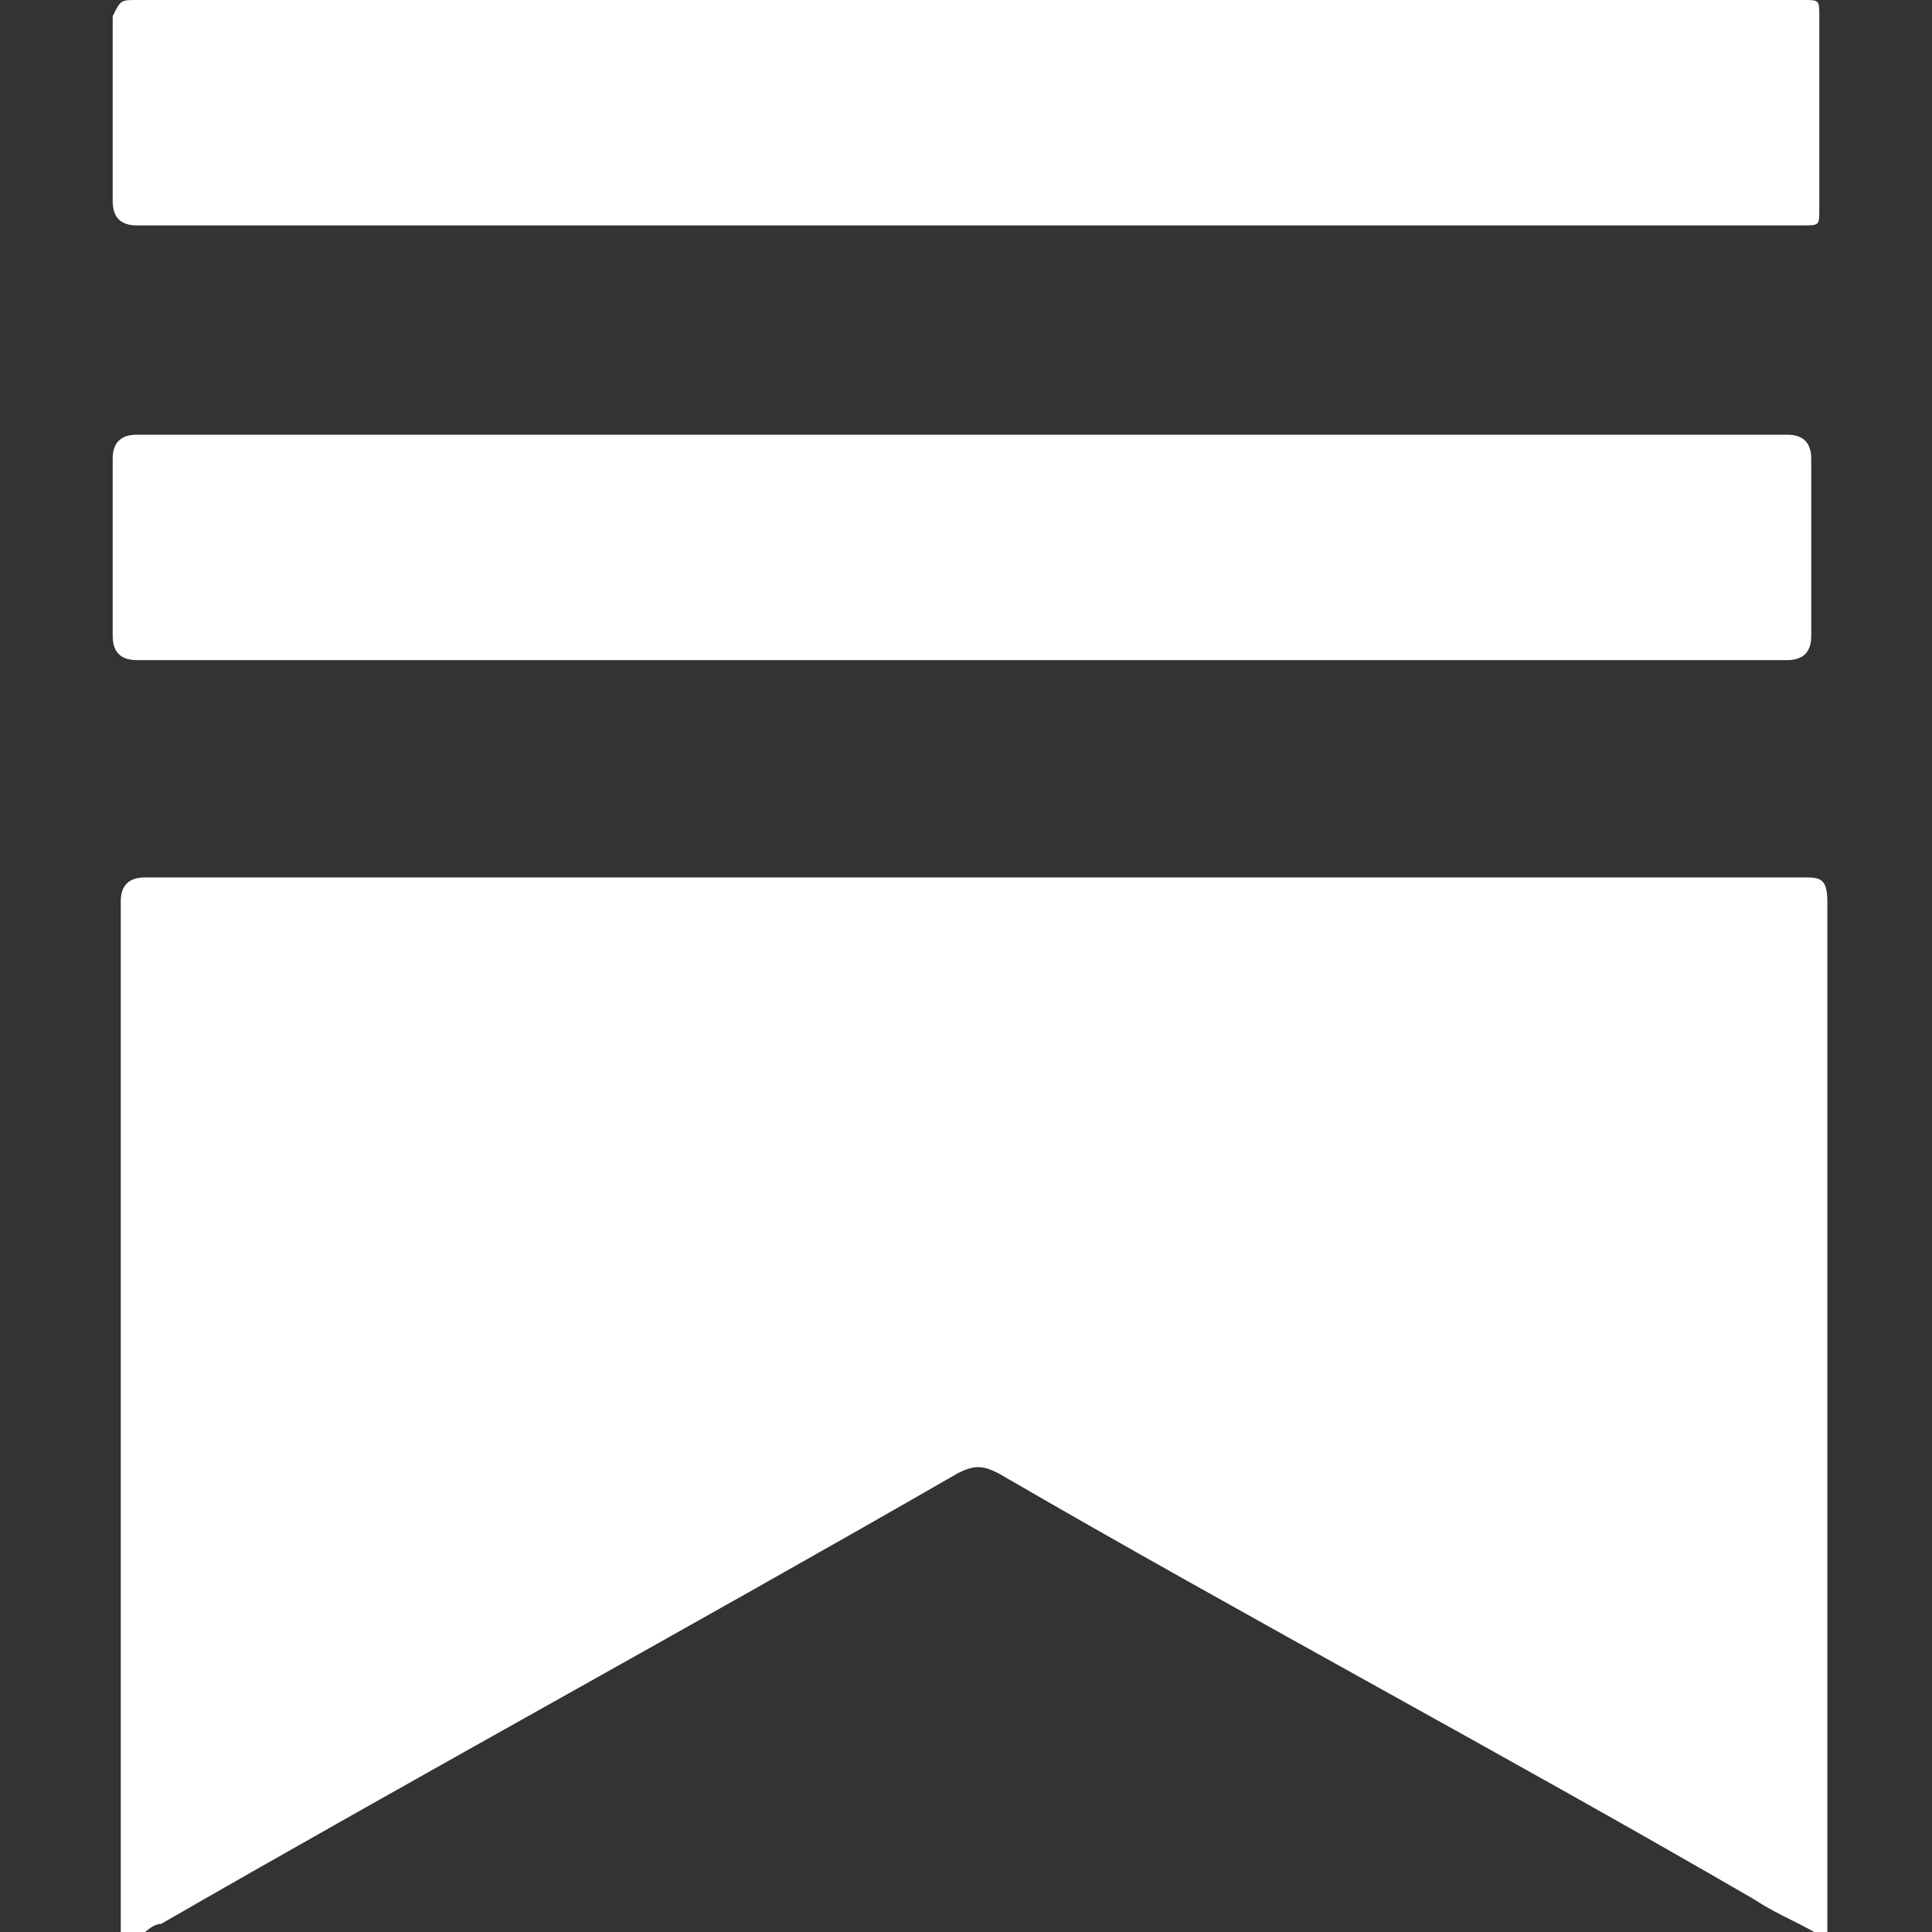
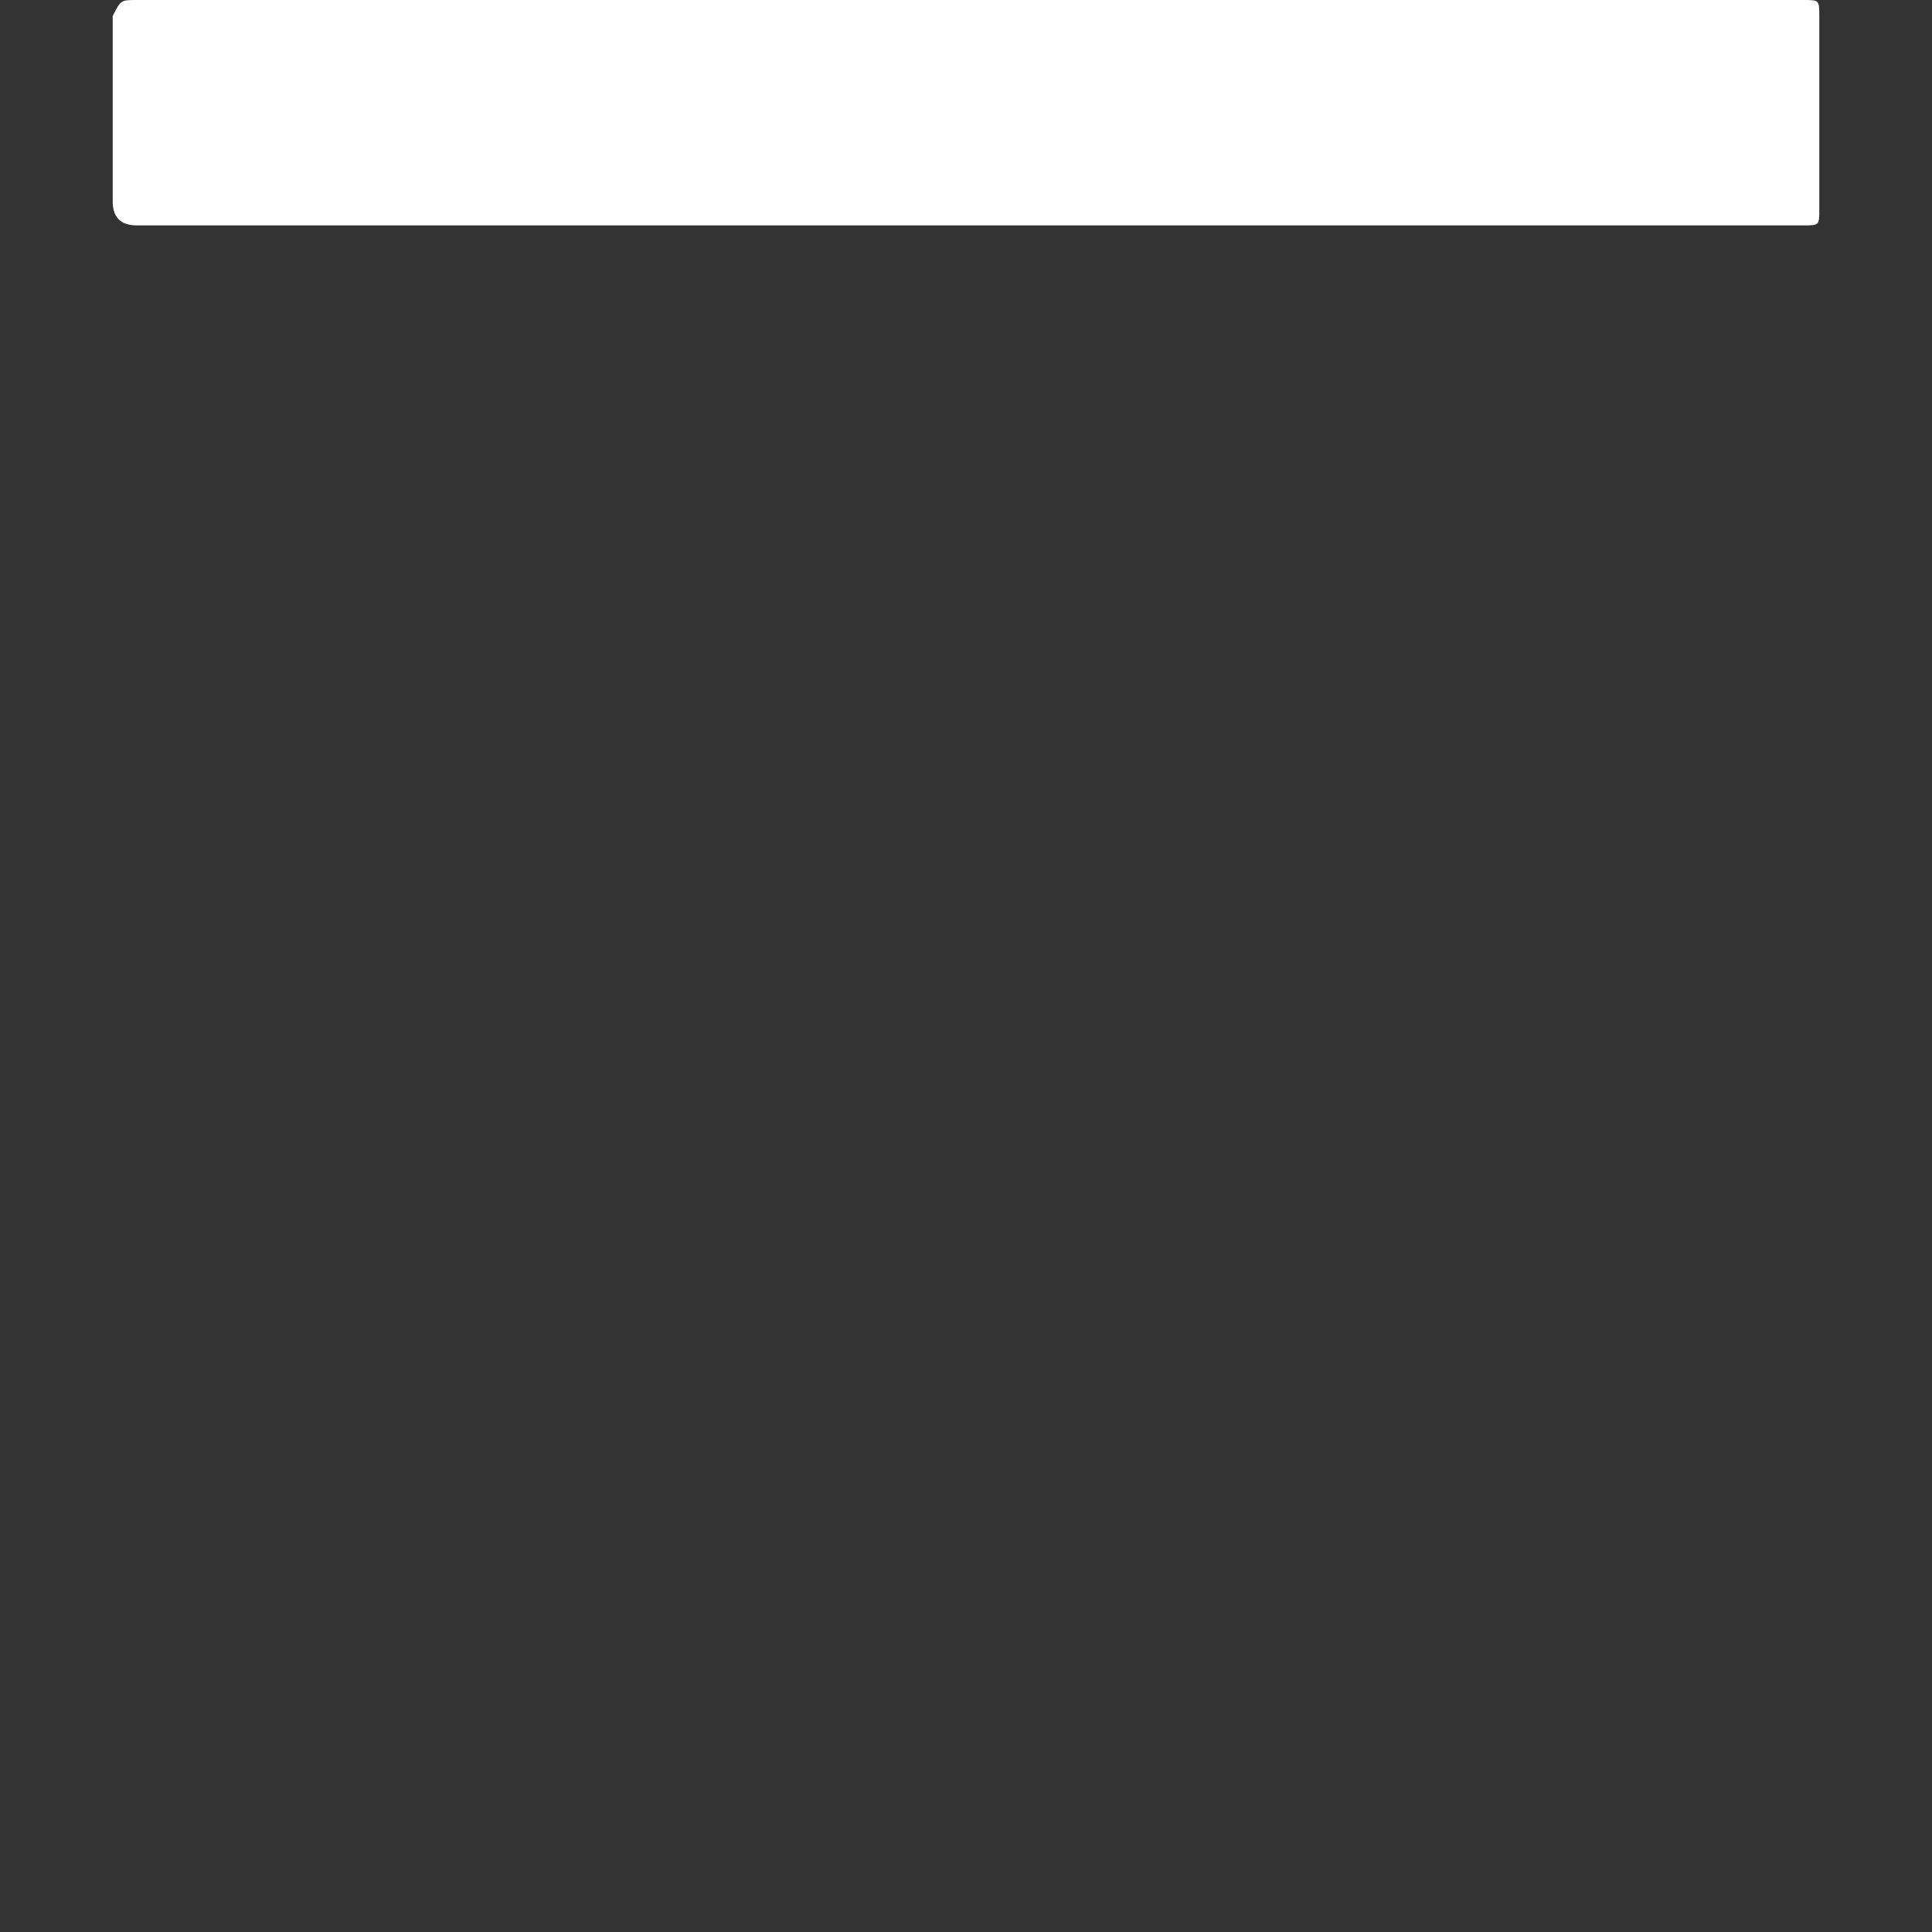
<svg xmlns="http://www.w3.org/2000/svg" version="1.1" viewBox="0 0 24 24">
  <rect x="0" y="0" width="24" height="24" fill="#333333" stroke="none" />
  <defs>
    <style>
      .cls-1 {
        fill: #fff;
      }
    </style>
  </defs>
  <g>
    <g id="Layer_1">
      <g>
-         <path class="cls-1" d="M1.5,24c0-.1,0-.2,0-.2,0-4.2,0-8.4,0-12.6q0-.3.3-.3c6.9,0,13.7,0,20.6,0,.2,0,.3,0,.3.3,0,4.2,0,8.4,0,12.6v.3c-.3-.2-.6-.3-.9-.5-3.1-1.8-6.3-3.5-9.4-5.3-.2-.1-.3-.1-.5,0-3.3,1.9-6.6,3.7-9.9,5.6-.1,0-.2.1-.3.2Z" />
        <path class="cls-1" d="M12,2.8c-3.4,0-6.8,0-10.3,0q-.3,0-.3-.3c0-.8,0-1.5,0-2.3C1.5,0,1.5,0,1.7,0c6.9,0,13.8,0,20.7,0,.2,0,.2,0,.2.2,0,.8,0,1.6,0,2.4,0,.2,0,.2-.2.2-3.4,0-6.9,0-10.3,0Z" />
-         <path class="cls-1" d="M12,8.2c-3.4,0-6.8,0-10.3,0q-.3,0-.3-.3c0-.7,0-1.5,0-2.2q0-.3.3-.3c3.8,0,7.6,0,11.5,0,3,0,6,0,9,0q.3,0,.3.3c0,.7,0,1.5,0,2.2q0,.3-.3.3c-3.4,0-6.8,0-10.3,0Z" />
      </g>
    </g>
  </g>
</svg>